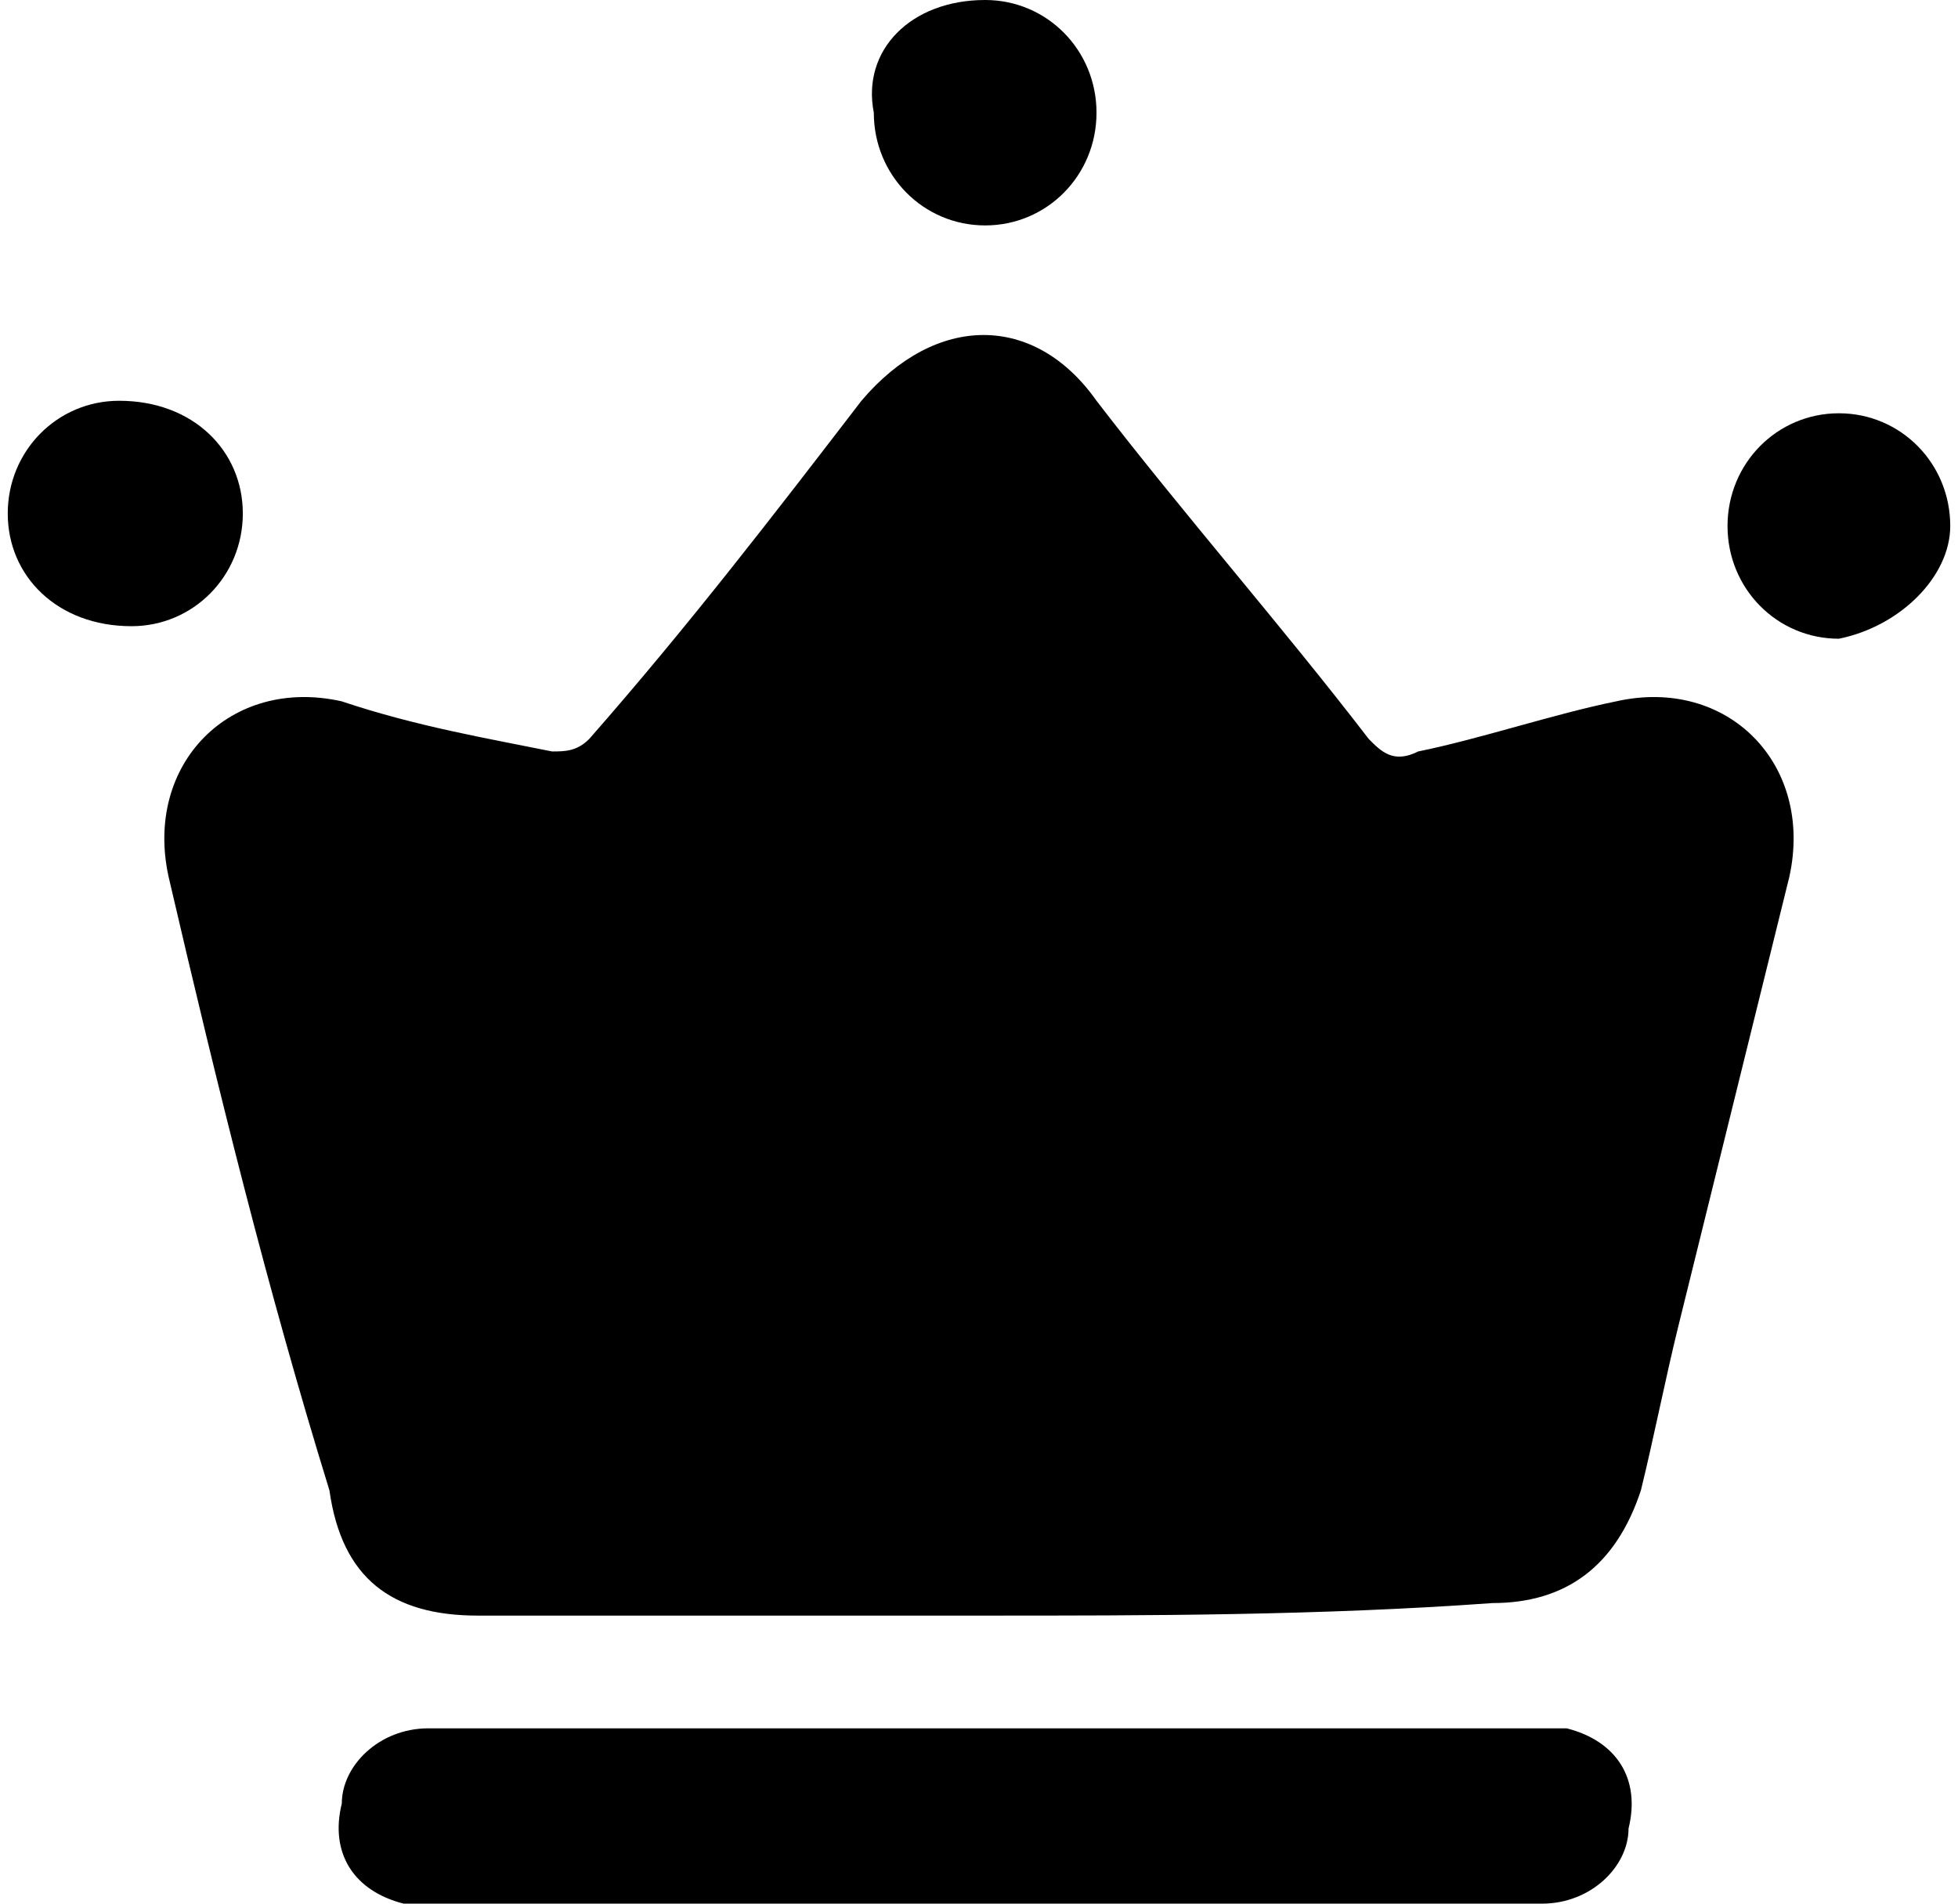
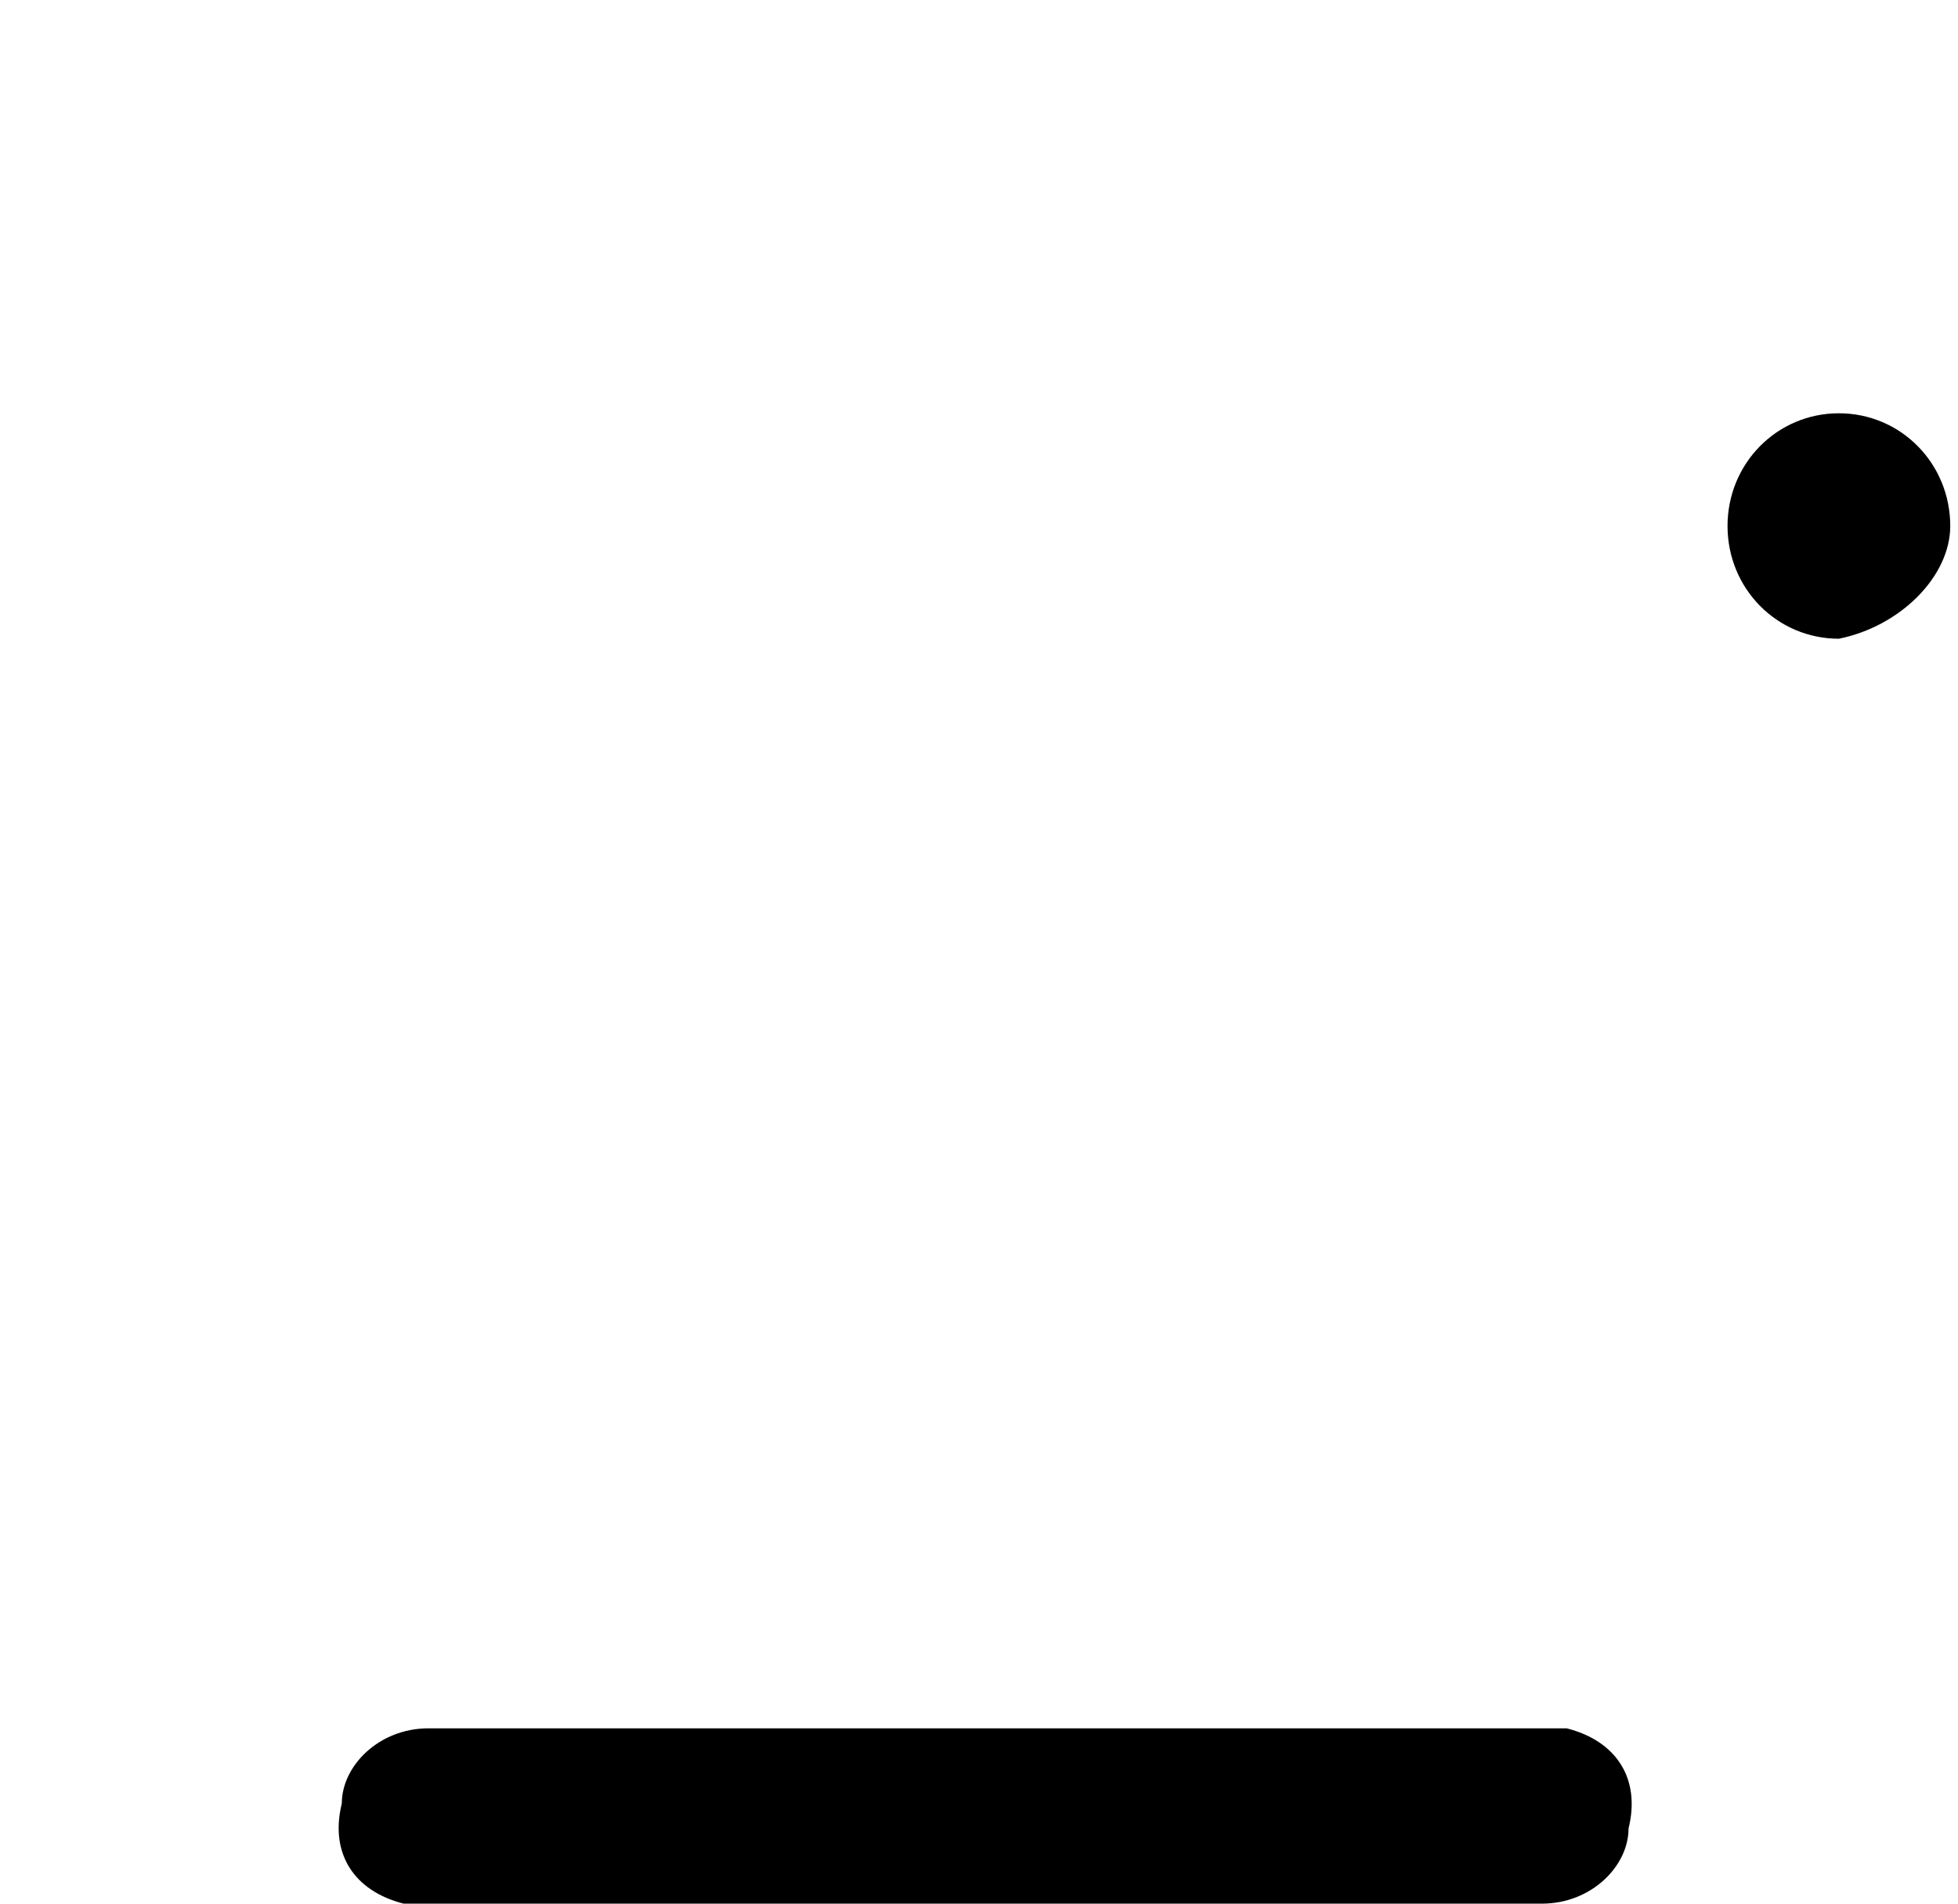
<svg xmlns="http://www.w3.org/2000/svg" width="72" height="70" viewBox="0 0 72 70" fill="none">
-   <path d="M36.227 59.408C29.857 59.408 23.943 59.408 17.573 59.408C14.389 59.408 12.569 58.026 12.114 54.803C9.839 47.434 8.019 40.066 6.199 32.237C5.289 28.092 8.474 24.868 12.569 25.79C15.299 26.71 18.028 27.171 20.303 27.632C20.758 27.632 21.213 27.632 21.668 27.171C25.308 23.026 28.492 18.882 31.677 14.737C34.407 11.513 38.046 11.513 40.321 14.737C43.506 18.882 47.146 23.026 50.33 27.171C50.785 27.632 51.24 28.092 52.15 27.632C54.425 27.171 57.155 26.25 59.429 25.79C63.524 24.868 66.709 28.092 65.799 32.237C64.434 37.763 63.069 43.289 61.704 48.816C61.249 50.658 60.794 52.961 60.339 54.803C59.429 57.566 57.61 58.947 54.88 58.947C48.511 59.408 42.141 59.408 36.227 59.408Z" fill="black" />
  <path d="M36.227 70C29.402 70 23.033 70 16.209 70C15.754 70 15.299 70 14.844 70C13.024 69.54 12.114 68.158 12.569 66.316C12.569 64.934 13.934 63.553 15.754 63.553C16.209 63.553 16.209 63.553 16.664 63.553C29.858 63.553 43.051 63.553 56.245 63.553C56.7 63.553 57.155 63.553 57.61 63.553C59.43 64.013 60.34 65.395 59.885 67.237C59.885 68.618 58.52 70 56.7 70C53.515 70 49.876 70 46.691 70C43.051 70 39.412 70 36.227 70Z" fill="black" />
-   <path d="M40.321 4.145C40.321 6.447 38.502 8.289 36.227 8.289C33.952 8.289 32.132 6.447 32.132 4.145C31.677 1.842 33.497 0 36.227 0C38.502 0 40.321 1.842 40.321 4.145Z" fill="black" />
-   <path d="M8.929 18.882C8.929 21.184 7.11 23.026 4.835 23.026C2.105 23.026 0.285 21.184 0.285 18.882C0.285 16.579 2.105 14.737 4.38 14.737C7.11 14.737 8.929 16.579 8.929 18.882Z" fill="black" />
  <path d="M67.62 23.487C65.345 23.487 63.525 21.645 63.525 19.342C63.525 17.04 65.345 15.197 67.62 15.197C69.895 15.197 71.715 17.04 71.715 19.342C71.715 21.184 69.895 23.026 67.62 23.487Z" fill="black" />
</svg>